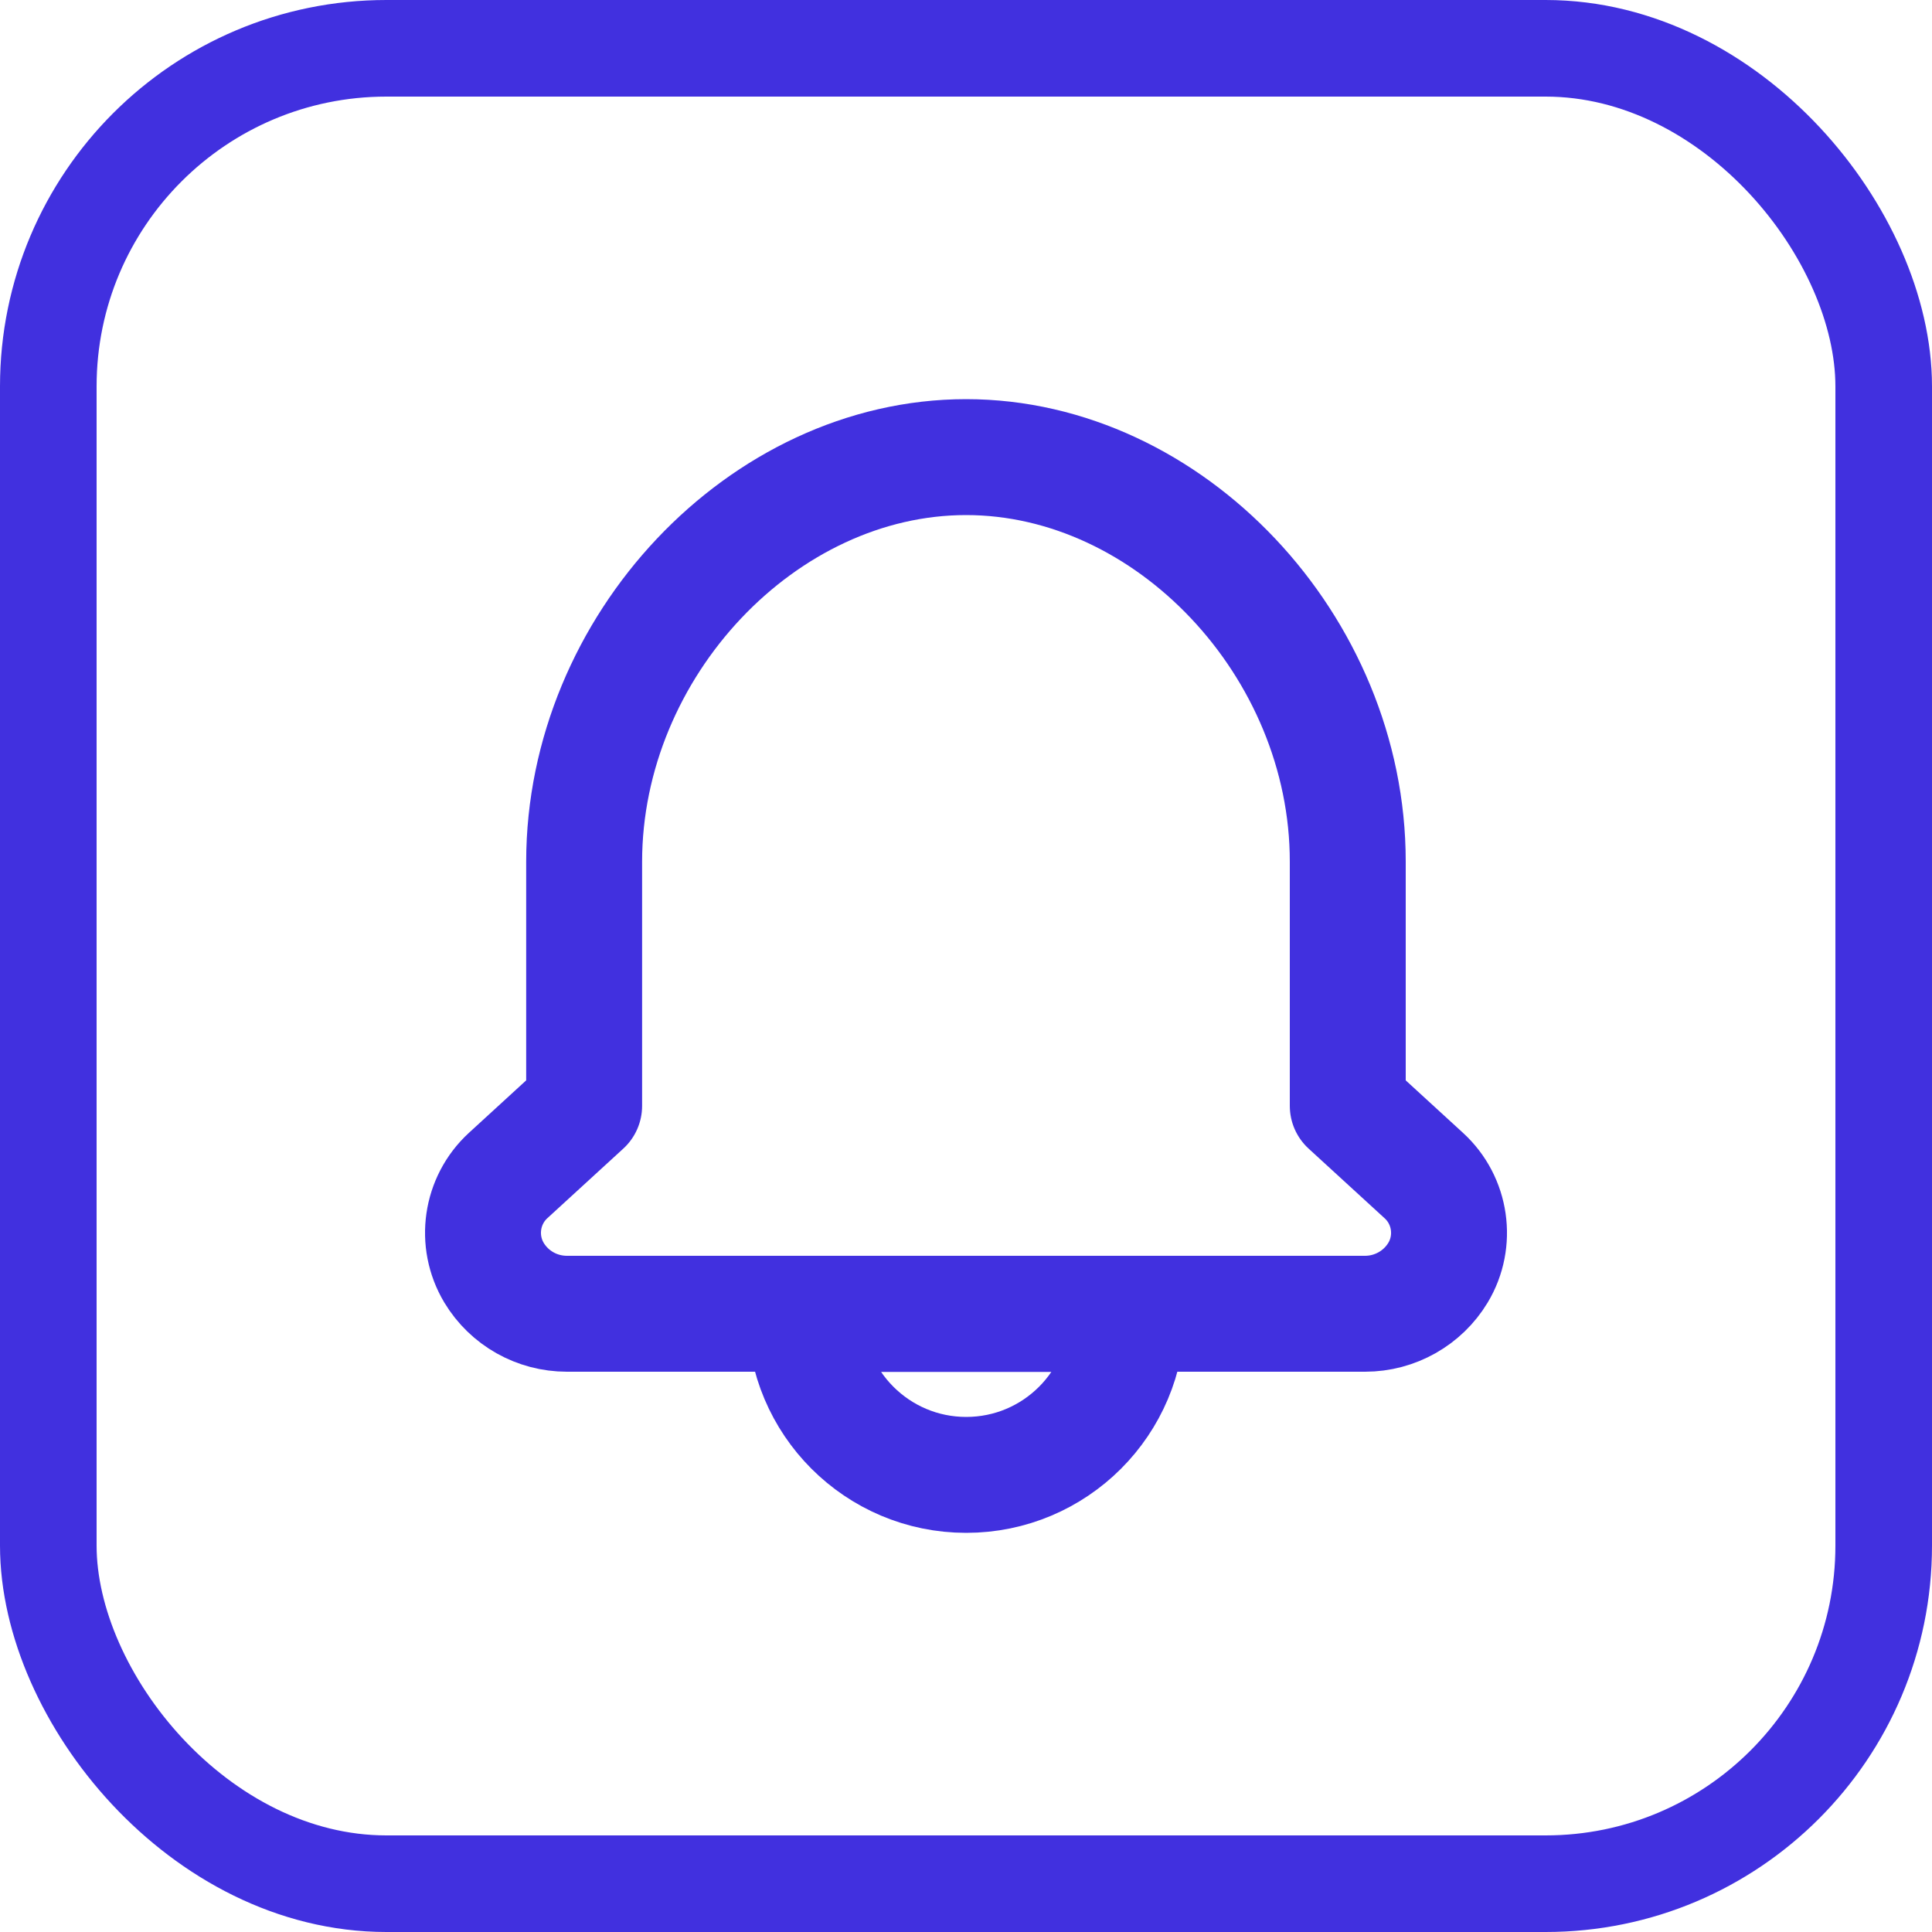
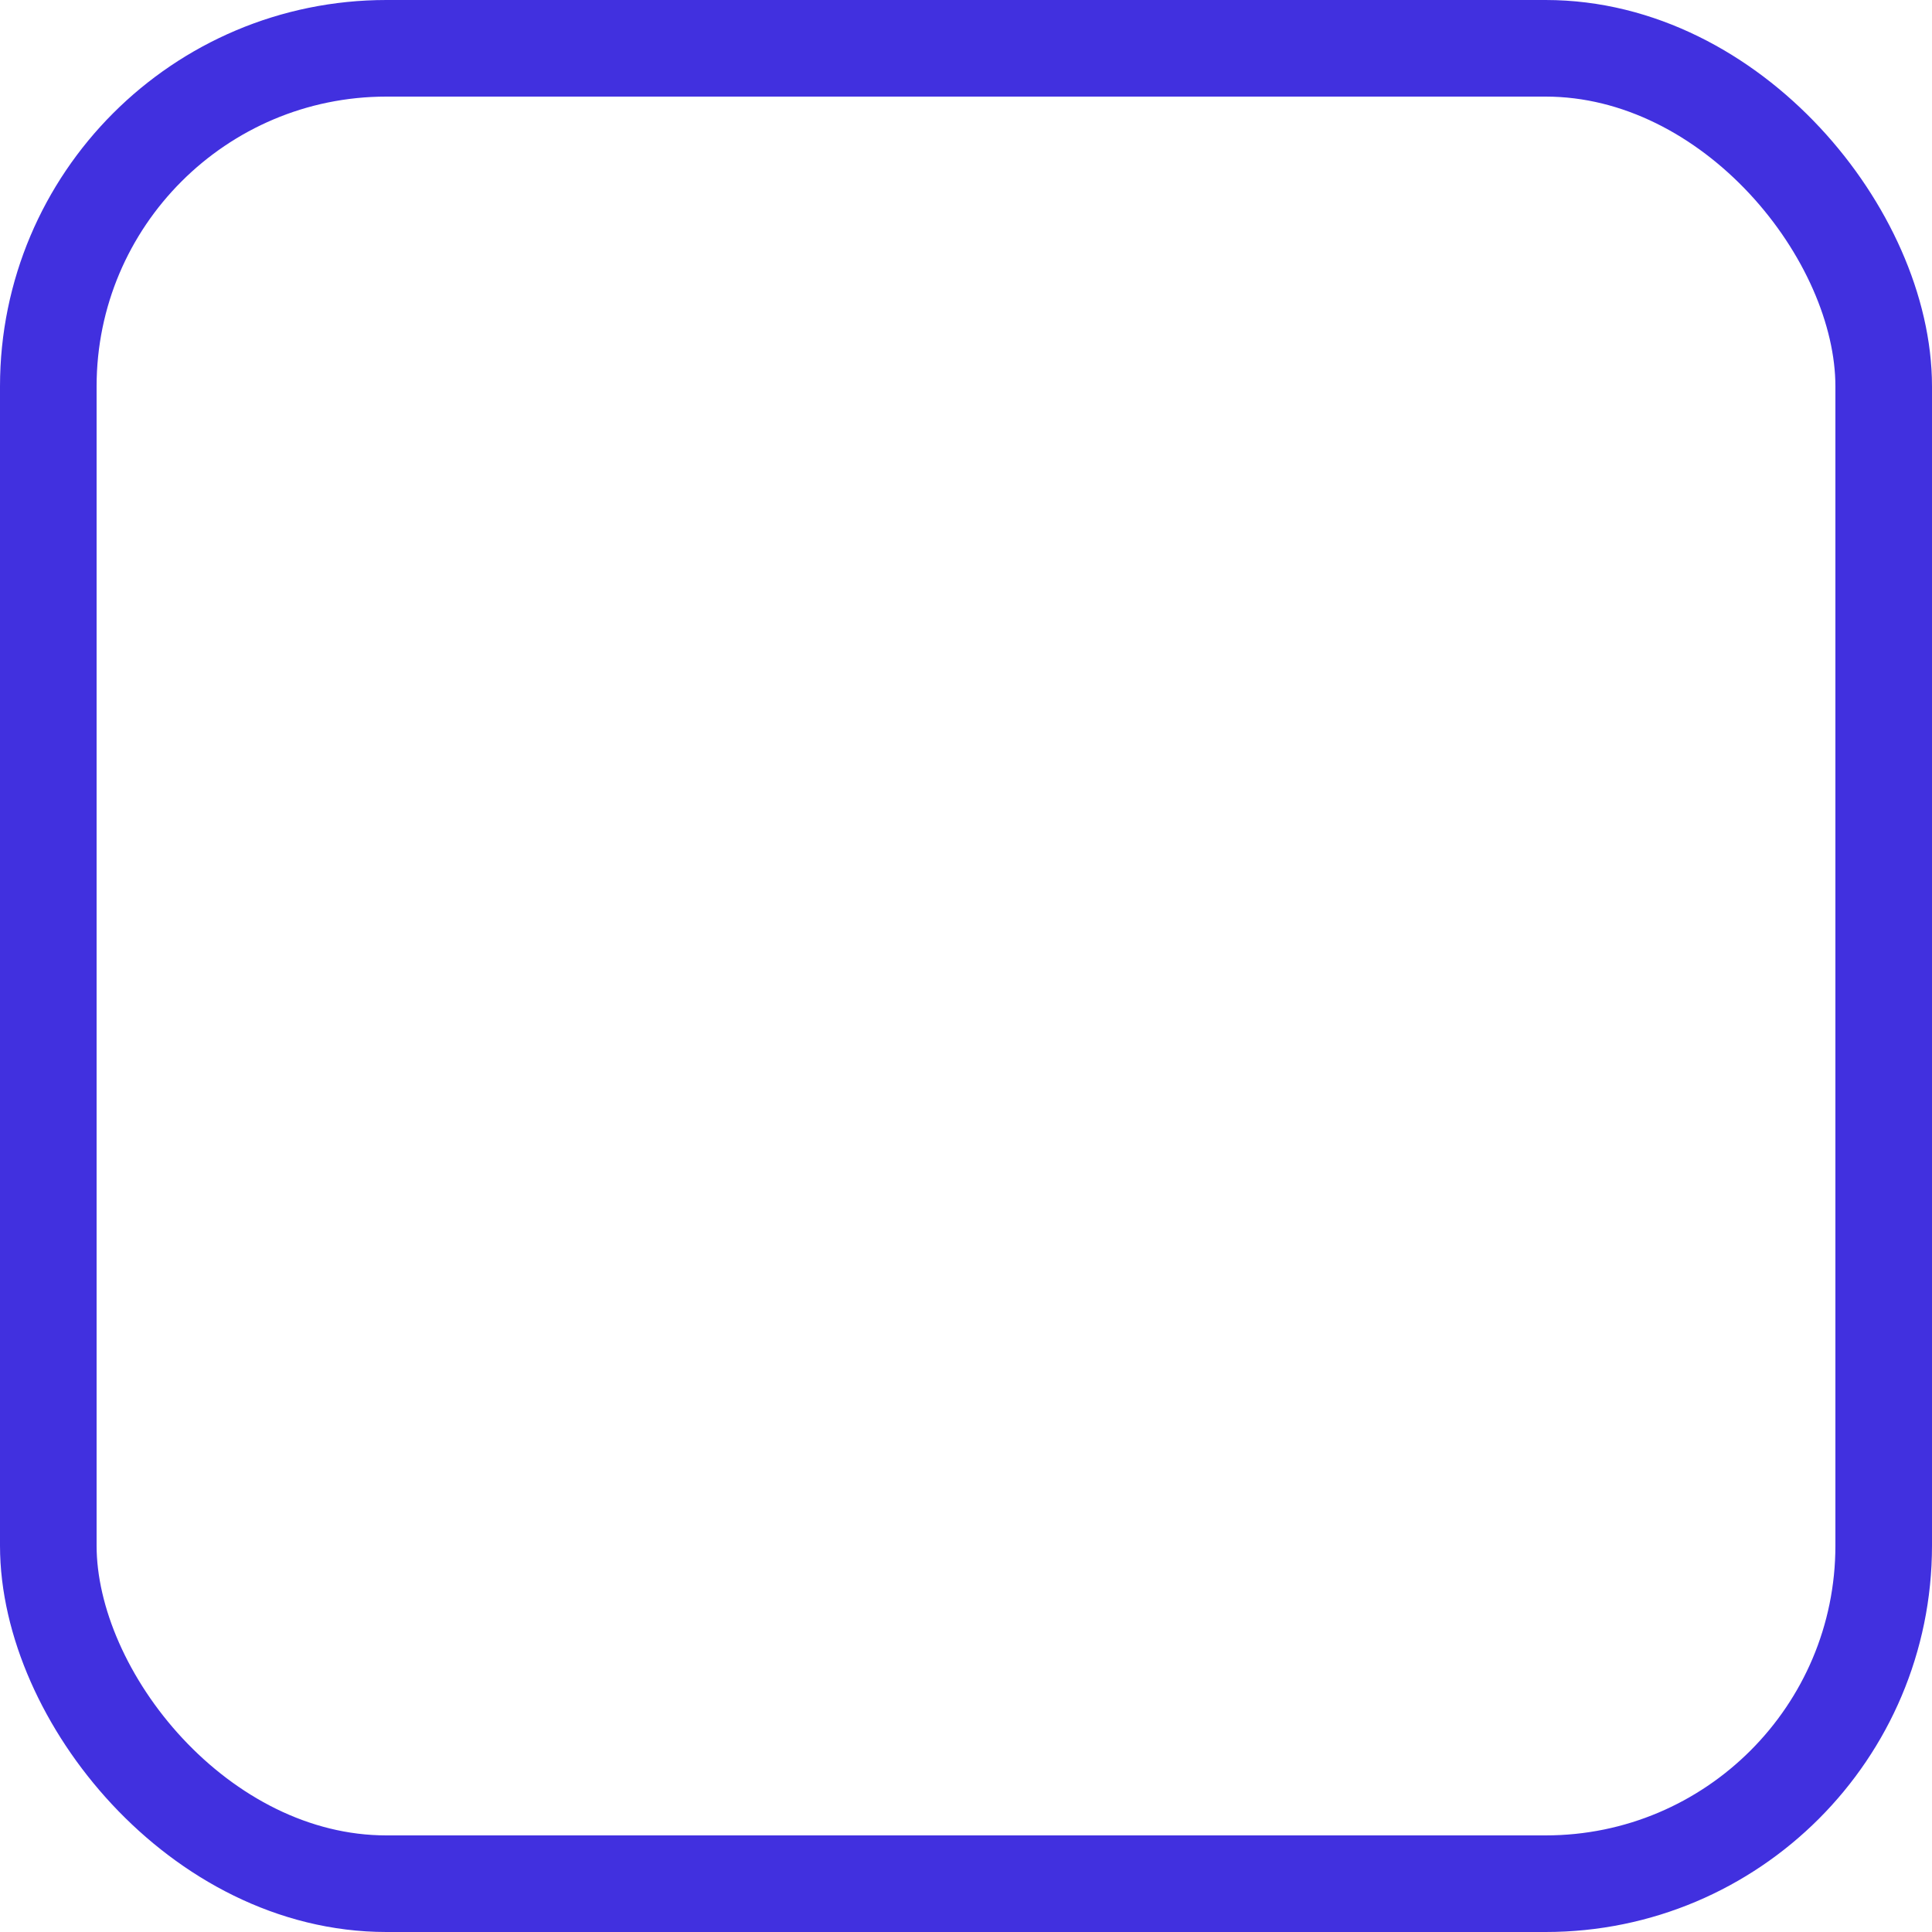
<svg xmlns="http://www.w3.org/2000/svg" width="20" height="20" viewBox="0 0 20 20" fill="none">
  <g clip-path="url(#clip0_306_70184)">
-     <path d="M11.668 13.602C11.668 14.523 10.922 15.268 10.002 15.268C9.082 15.268 8.336 14.521 8.336 13.602H11.669H11.668Z" stroke="#4130DF" stroke-width="1.2" stroke-linecap="round" stroke-linejoin="round" />
+     <path d="M11.668 13.602C11.668 14.523 10.922 15.268 10.002 15.268C9.082 15.268 8.336 14.521 8.336 13.602H11.669H11.668" stroke="#4130DF" stroke-width="1.2" stroke-linecap="round" stroke-linejoin="round" />
    <path d="M5.869 13.6C5.559 13.6 5.273 13.439 5.114 13.175C4.918 12.847 4.98 12.427 5.259 12.17L6.047 11.448V8.919C6.049 6.689 7.897 4.732 10.001 4.732C12.105 4.732 13.952 6.689 13.952 8.919V11.448L14.74 12.17C15.021 12.427 15.082 12.849 14.886 13.175C14.728 13.437 14.441 13.6 14.131 13.6H5.869Z" stroke="#4130DF" stroke-width="1.2" stroke-linecap="round" stroke-linejoin="round" />
  </g>
  <rect x="0.5" y="0.5" width="19" height="19" rx="3.5" stroke="#4130DF" />
  <defs>
    <clipPath id="clip0_306_70184">
-       <rect width="20" height="20" rx="4" fill="white" />
-     </clipPath>
+       </clipPath>
  </defs>
</svg>